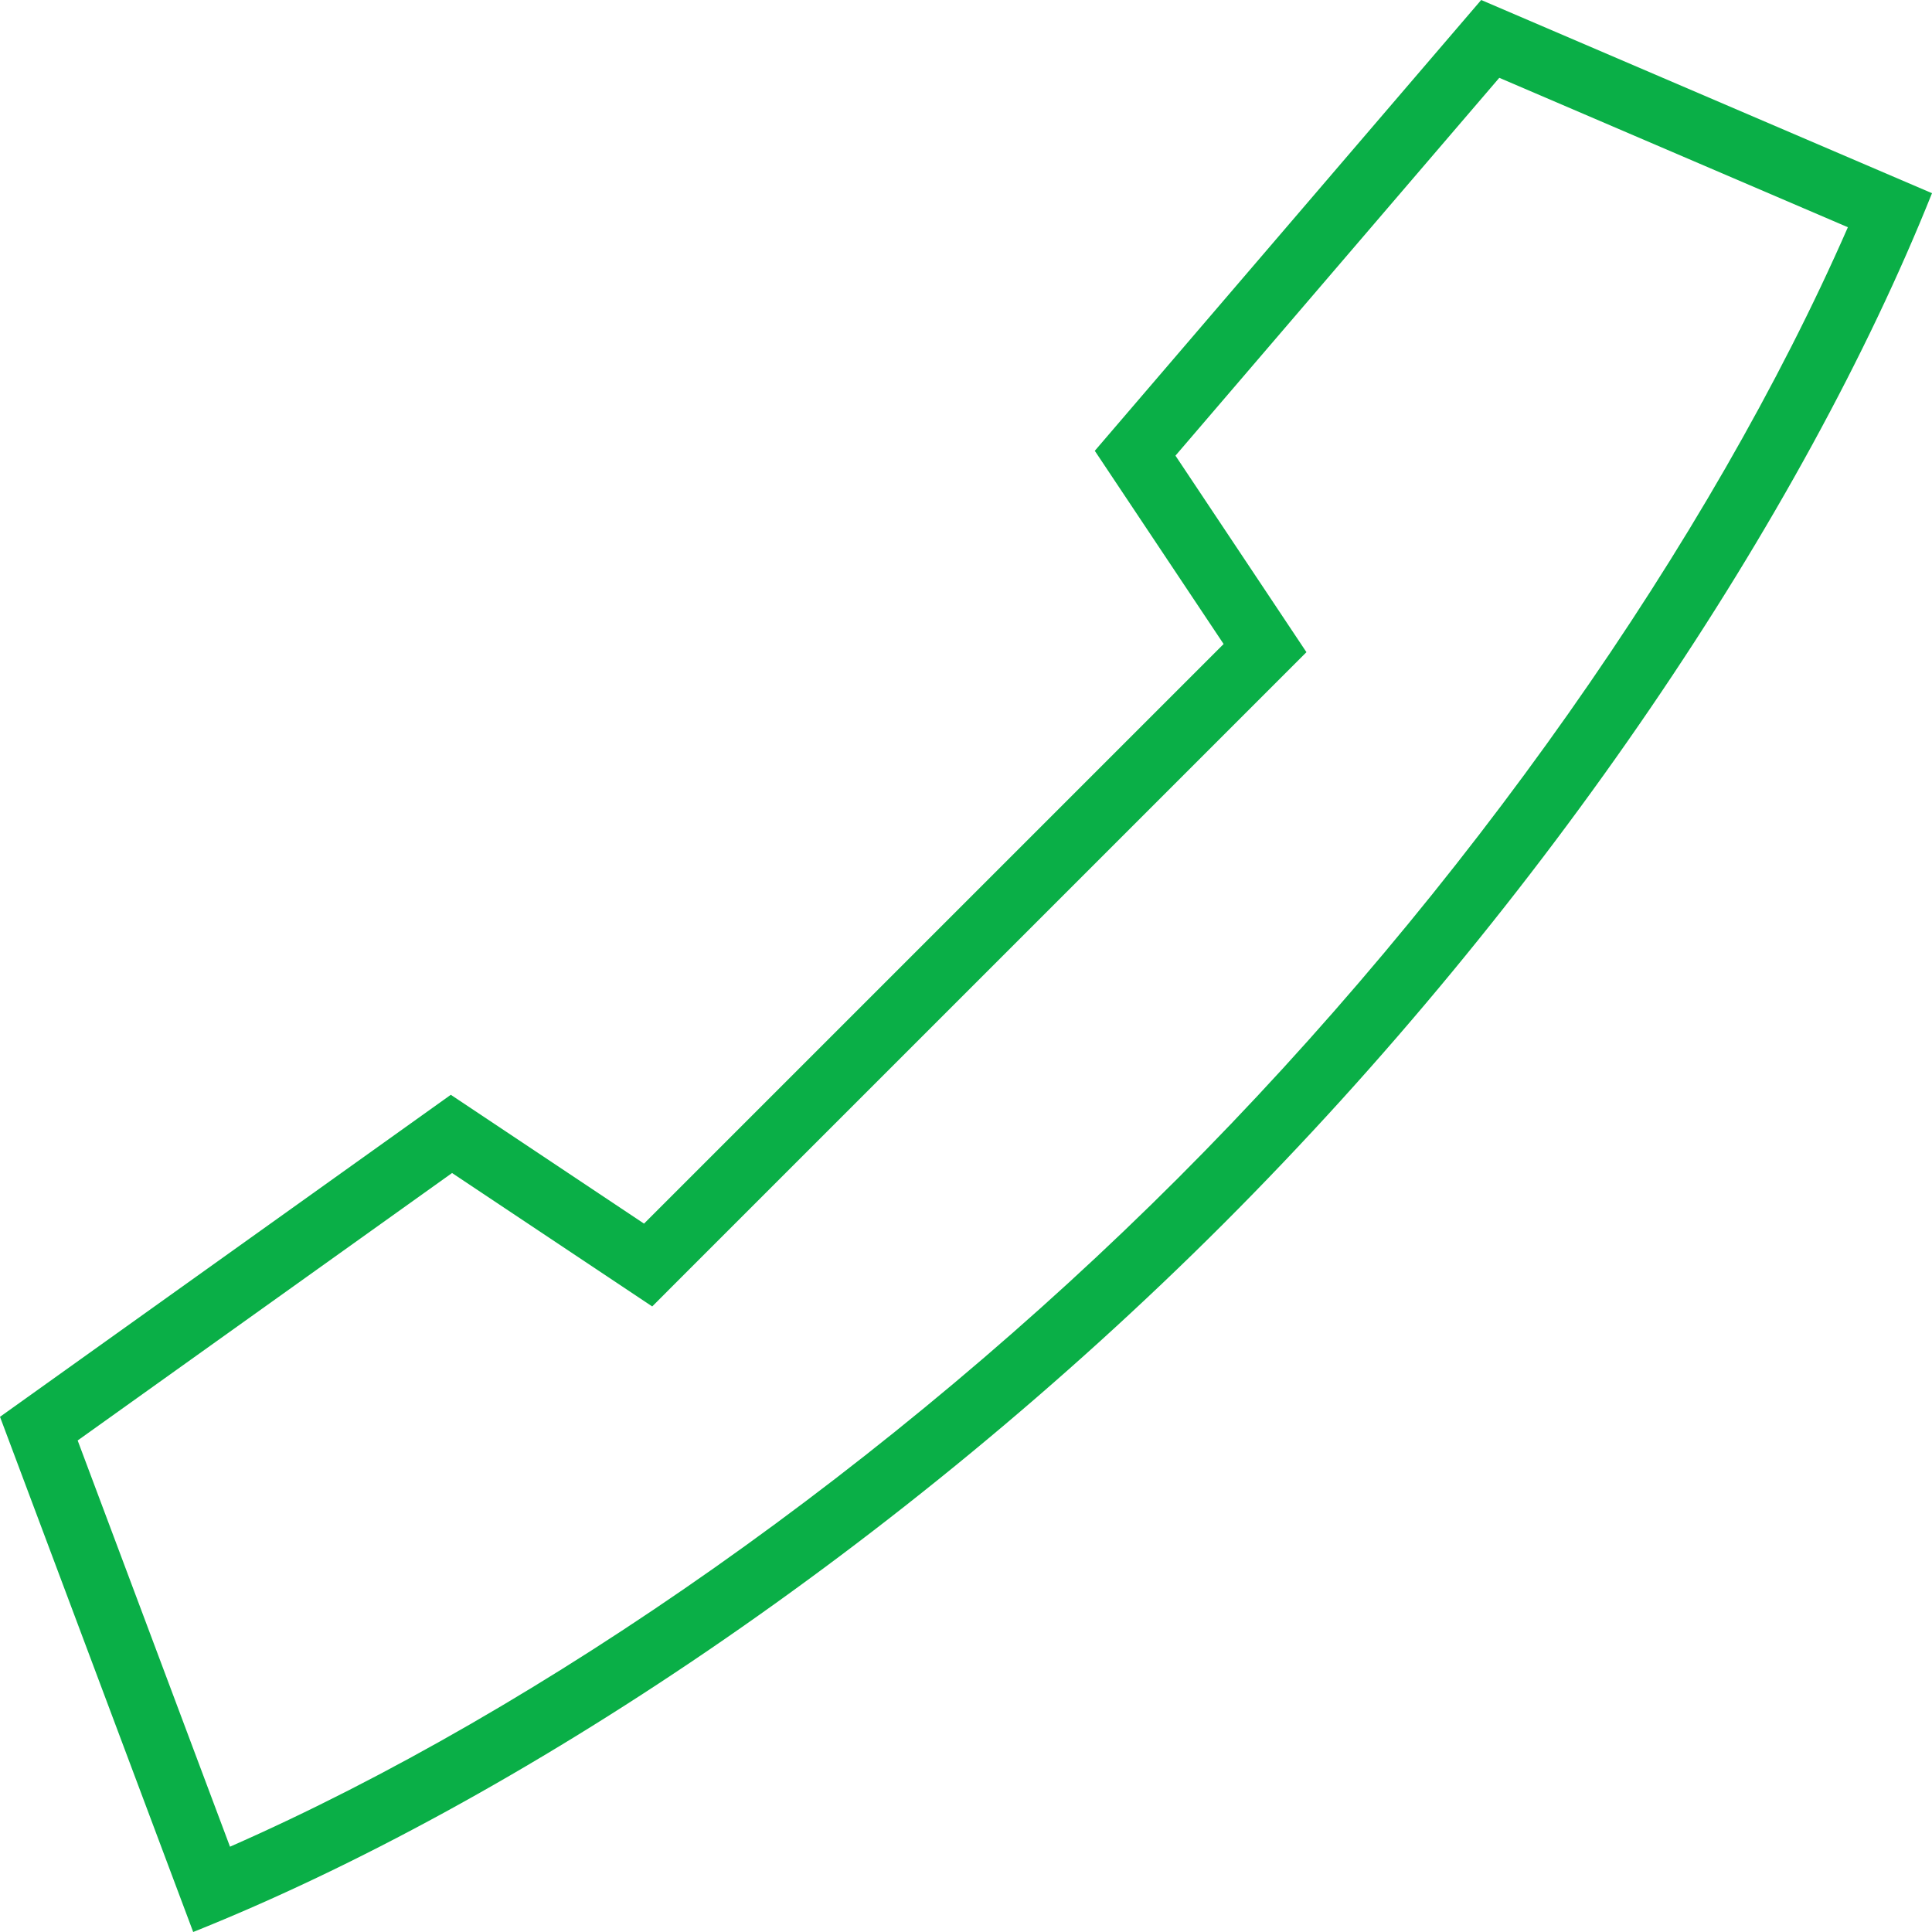
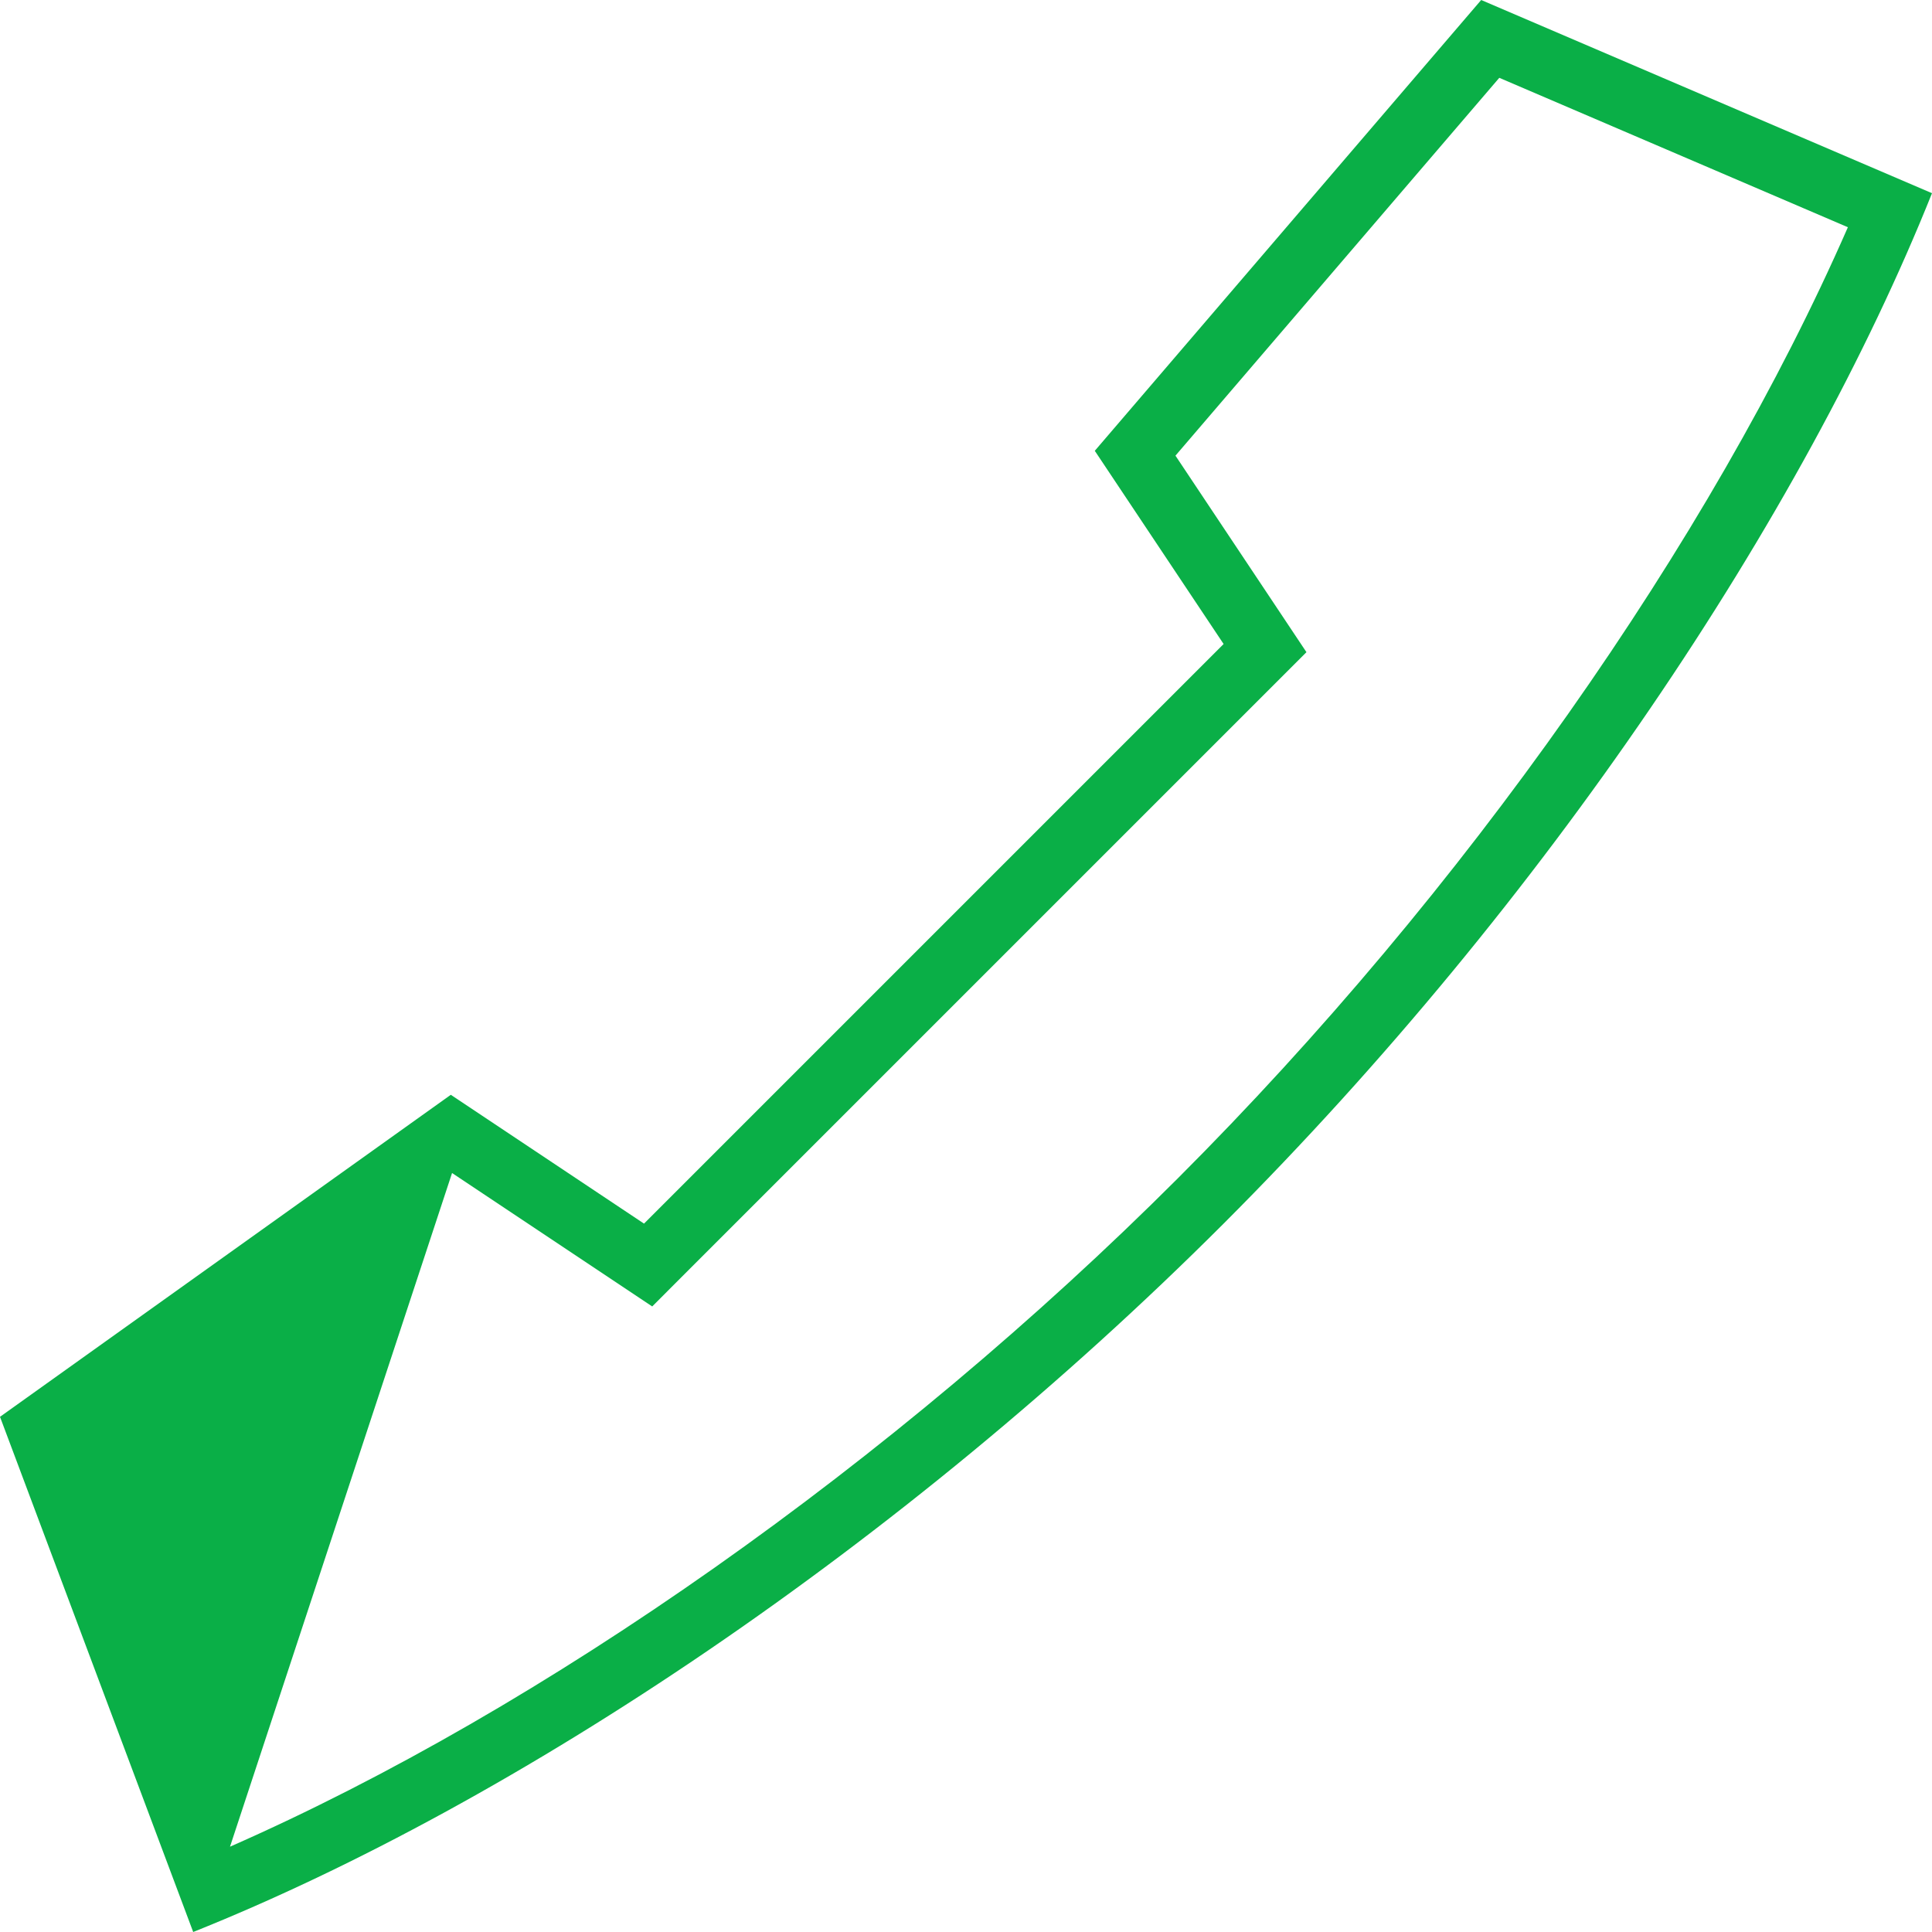
<svg xmlns="http://www.w3.org/2000/svg" width="65" height="65" viewBox="0 0 65 65" fill="none">
-   <path d="M49.833 0L36.833 15.167L41.167 21.667L21.667 41.167L15.167 36.833L0 47.667L6.5 65C17.333 60.667 30.333 52 41.167 41.167C52 30.333 60.667 17.333 65 6.5L49.833 0ZM39.635 39.635C30.054 49.216 18.283 57.497 7.738 62.13L2.613 48.463L15.209 39.465L20.465 42.968L21.943 43.954L23.198 42.697L42.699 23.197L43.954 21.942L42.969 20.464L39.547 15.33L50.442 2.618L62.17 7.645C57.546 18.214 49.243 30.026 39.635 39.635Z" fill="#0AAF47" />
+   <path d="M49.833 0L36.833 15.167L41.167 21.667L21.667 41.167L15.167 36.833L0 47.667L6.5 65C17.333 60.667 30.333 52 41.167 41.167C52 30.333 60.667 17.333 65 6.5L49.833 0ZM39.635 39.635C30.054 49.216 18.283 57.497 7.738 62.13L15.209 39.465L20.465 42.968L21.943 43.954L23.198 42.697L42.699 23.197L43.954 21.942L42.969 20.464L39.547 15.33L50.442 2.618L62.17 7.645C57.546 18.214 49.243 30.026 39.635 39.635Z" fill="#0AAF47" />
</svg>